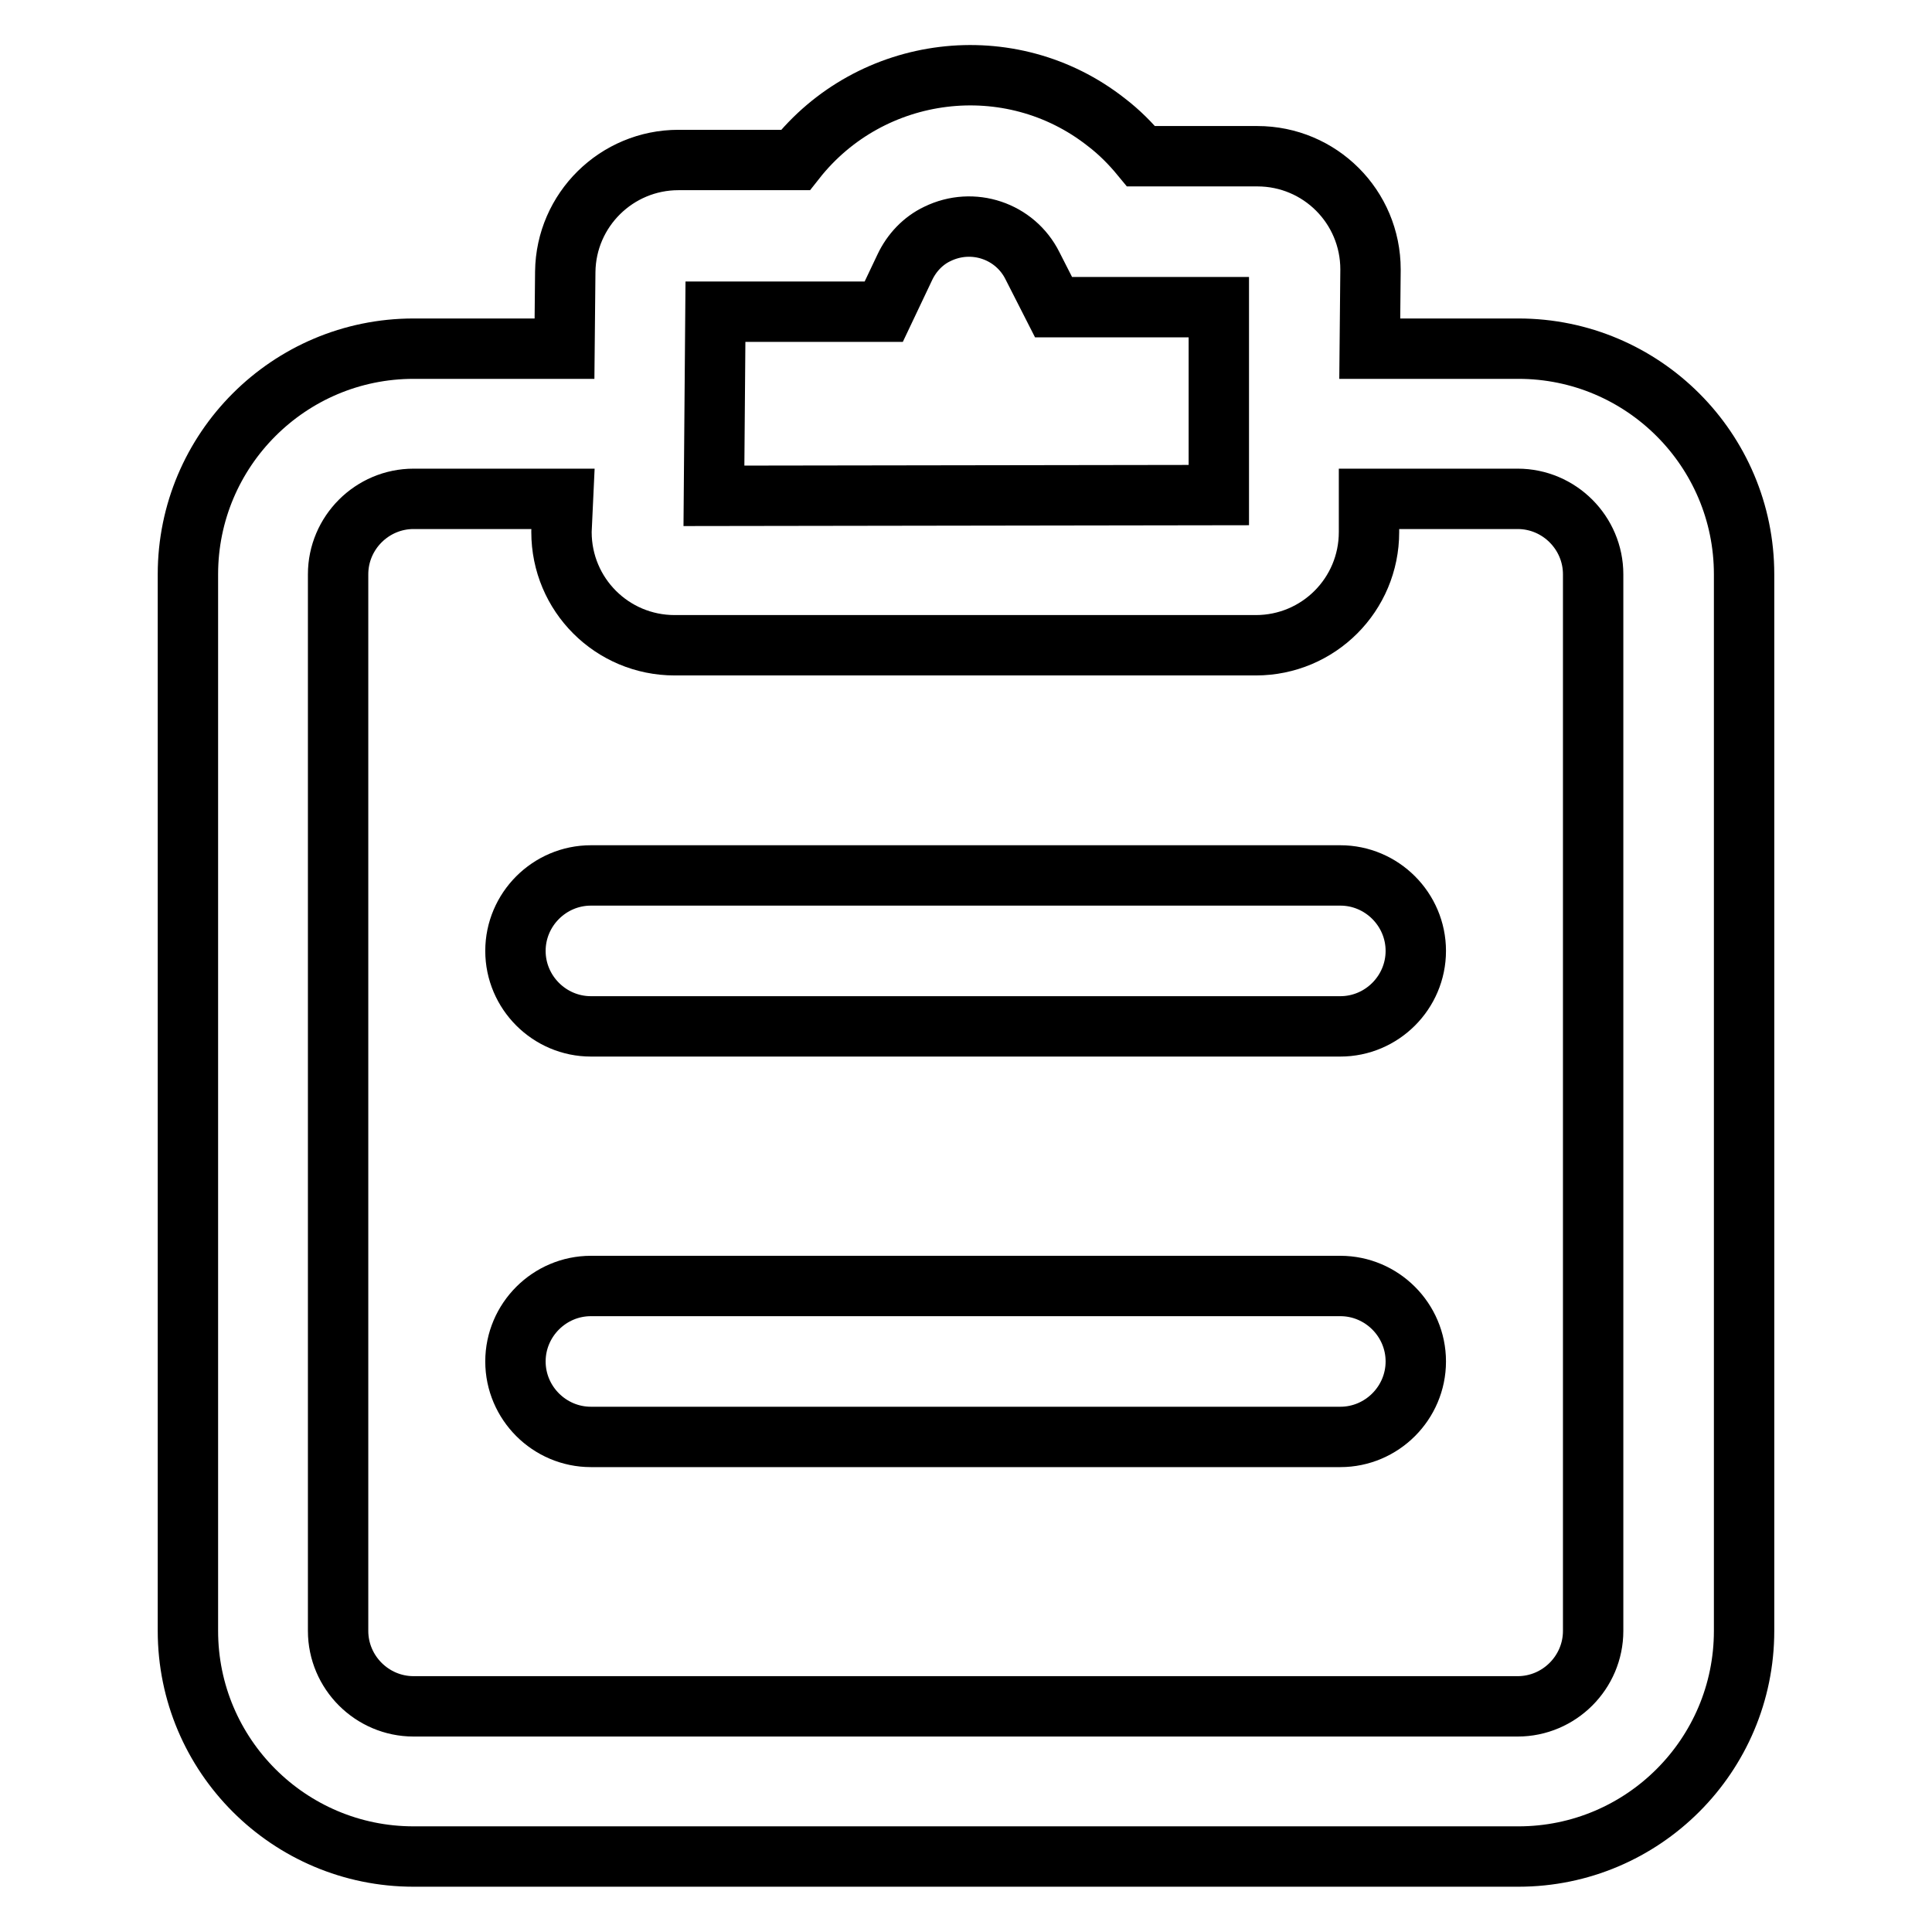
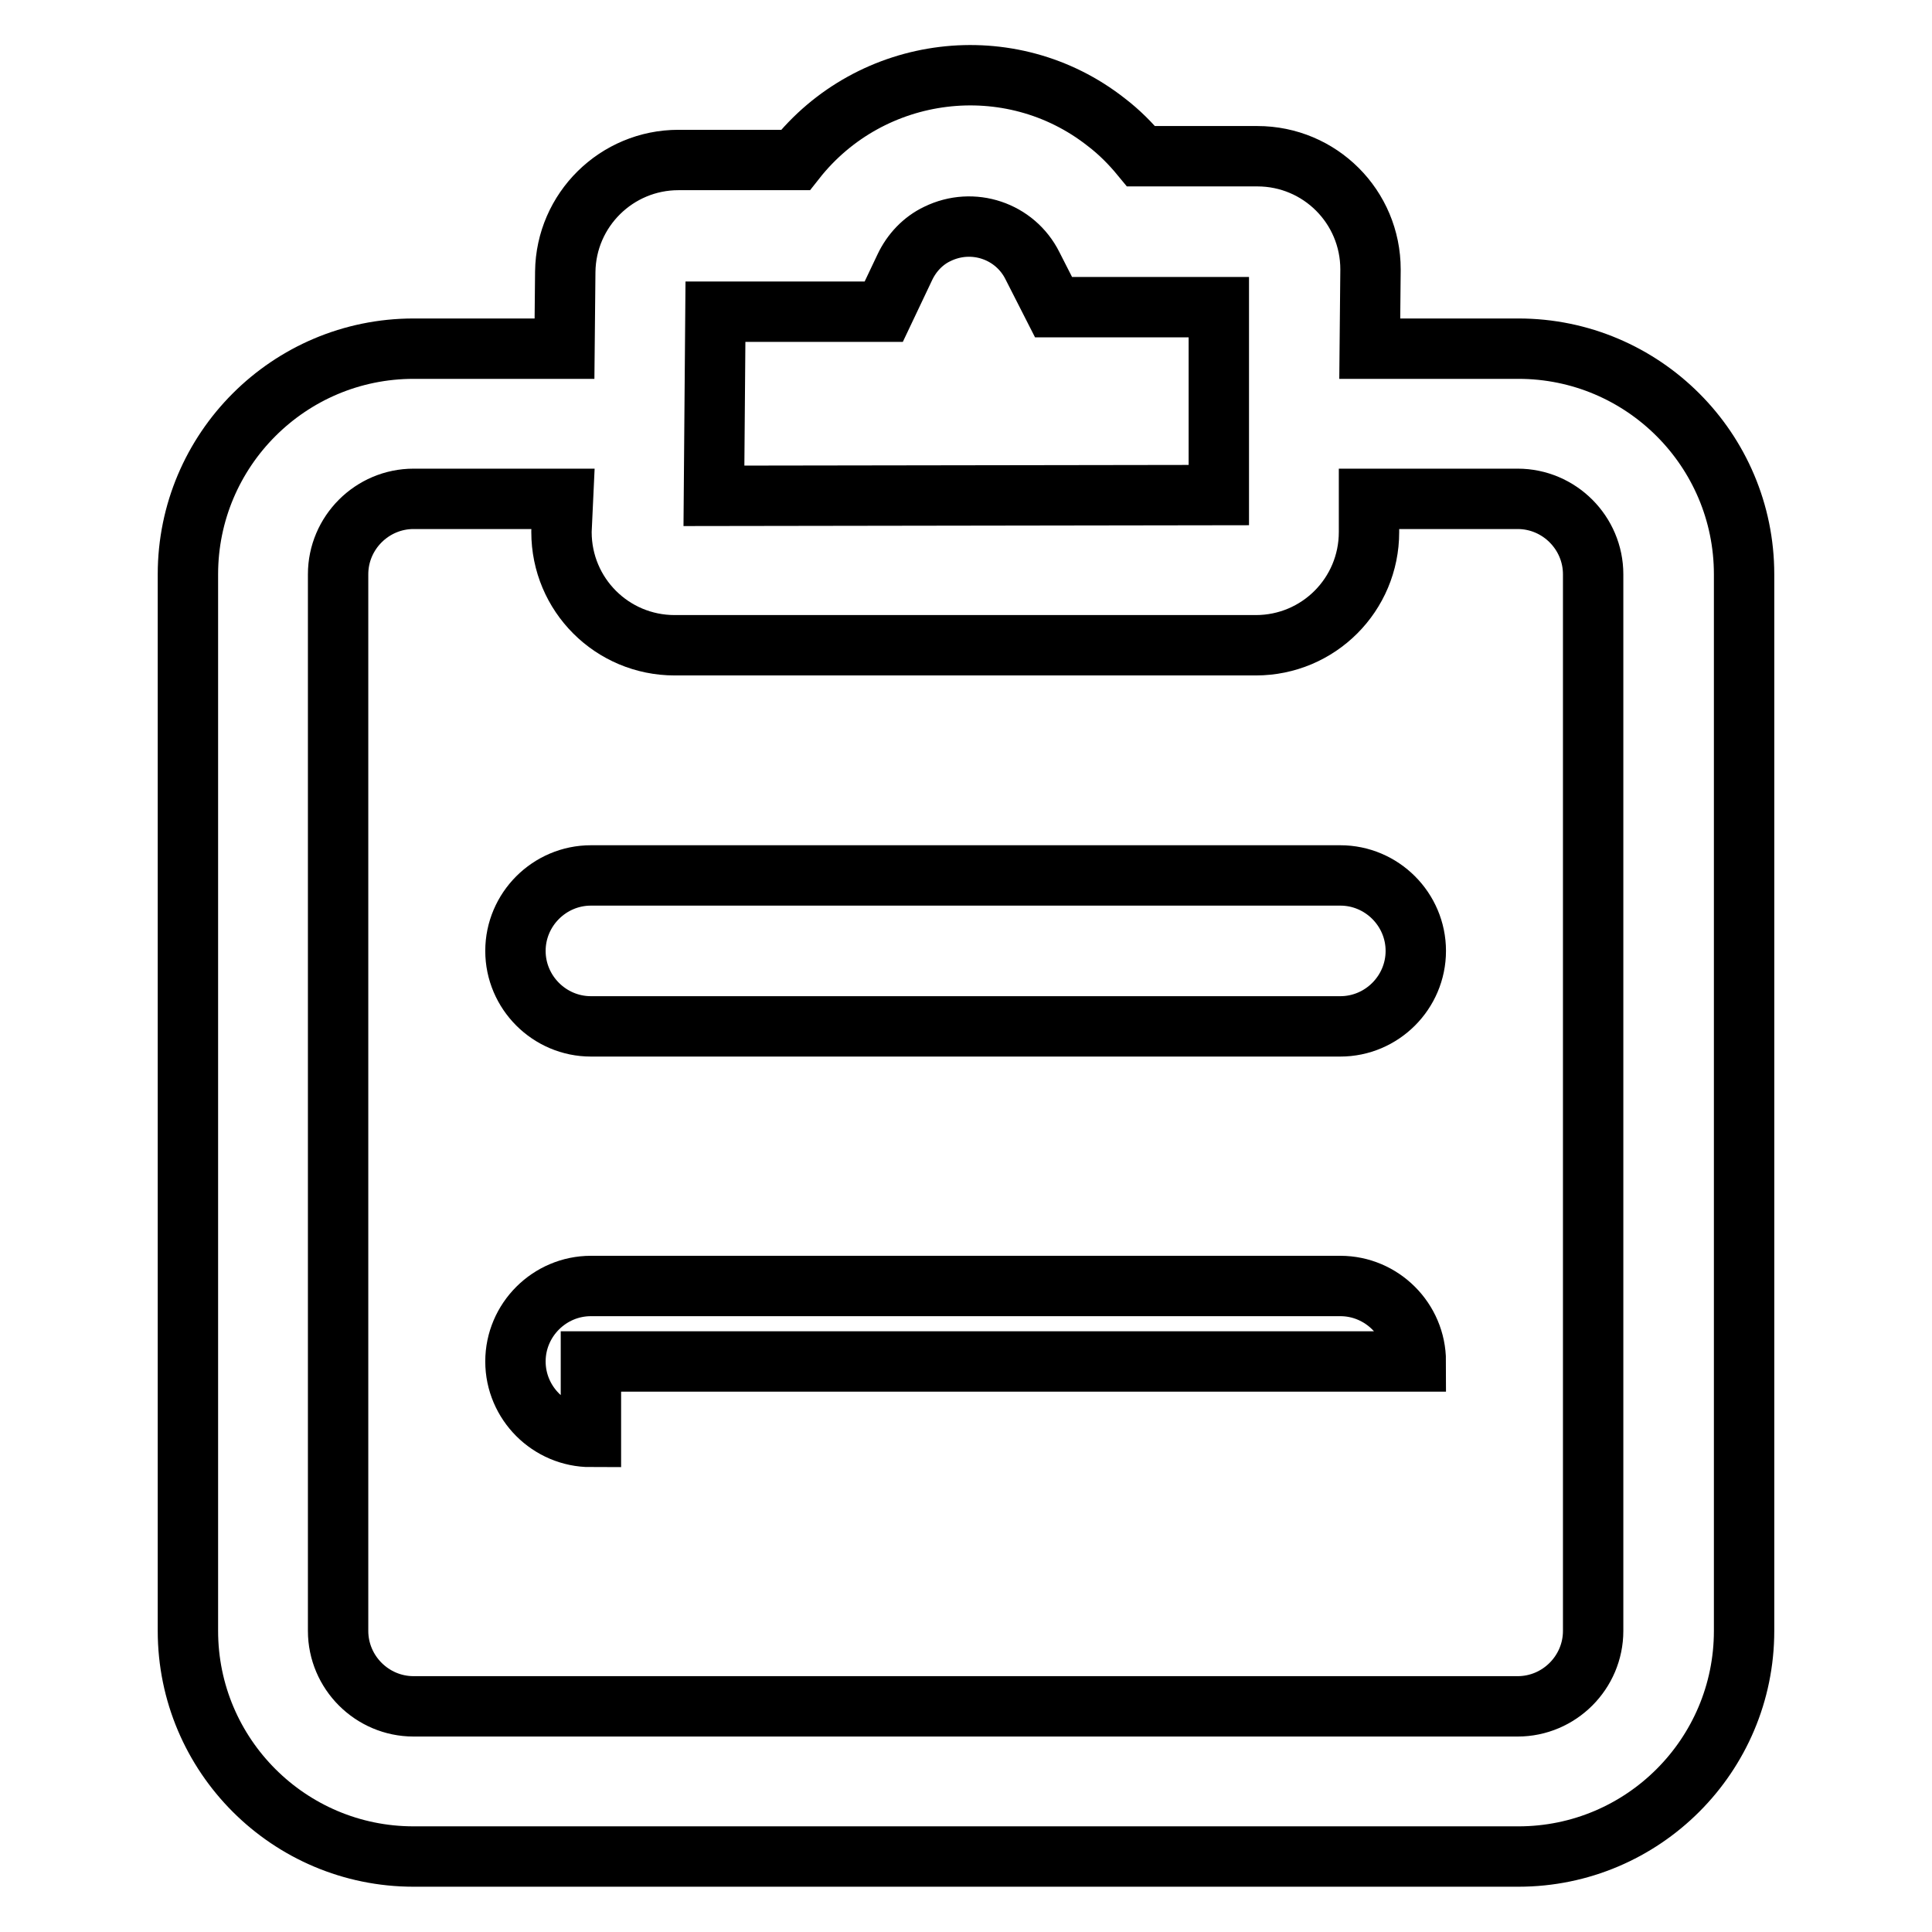
<svg xmlns="http://www.w3.org/2000/svg" version="1.1" x="0px" y="0px" viewBox="0 0 256 256" enable-background="new 0 0 256 256" xml:space="preserve">
  <g>
-     <path stroke-width="8" fill-opacity="0" stroke="#000000" d="M181.5,46.2h19.7c16.5,0,29.9,13.4,29.9,29.9l0,0v140c0,16.5-13.4,29.9-29.9,29.9l0,0H54.8 c-16.5,0-29.9-13.4-29.9-29.9l0,0v-140c0-16.5,13.4-29.9,29.9-29.9h20L74.9,36c0.1-8.2,6.8-14.8,15-14.8h15.5 c10-12.7,28.5-15,41.2-5c1.7,1.3,3.2,2.8,4.6,4.5h15.4c8.3,0,15,6.7,15,15L181.5,46.2L181.5,46.2z M74.6,66.1H54.8 c-5.5,0-10,4.5-10,10v140c0,5.5,4.5,10,10,10h146.3c5.5,0,10-4.5,10-10l0,0v-140c0-5.5-4.5-10-10-10l0,0h-19.7v4.4 c0,8.3-6.7,15-15,15h-77c-8.3,0-15-6.7-15-15c0,0,0-0.1,0-0.1L74.6,66.1z M78.3,136c-5.5,0-10-4.5-10-10c0-5.5,4.5-10,10-10h99.3 c5.5,0,10,4.5,10,10c0,5.5-4.5,10-10,10c0,0,0,0,0,0H78.3L78.3,136z M78.3,190.4c-5.5,0-10-4.5-10-10c0-5.5,4.5-10,10-10h99.3 c5.5,0,10,4.5,10,10c0,5.5-4.5,10-10,10c0,0,0,0,0,0H78.3L78.3,190.4z M161.5,65.6V40.7h-21.9l-2.8-5.5c-2.3-4.6-7.9-6.5-12.6-4.2 c-1.9,0.9-3.4,2.5-4.3,4.4l-2.8,5.9H94.8l-0.2,24.4L161.5,65.6L161.5,65.6z" />
+     <path stroke-width="8" fill-opacity="0" stroke="#000000" d="M181.5,46.2h19.7c16.5,0,29.9,13.4,29.9,29.9l0,0v140c0,16.5-13.4,29.9-29.9,29.9l0,0H54.8 c-16.5,0-29.9-13.4-29.9-29.9l0,0v-140c0-16.5,13.4-29.9,29.9-29.9h20L74.9,36c0.1-8.2,6.8-14.8,15-14.8h15.5 c10-12.7,28.5-15,41.2-5c1.7,1.3,3.2,2.8,4.6,4.5h15.4c8.3,0,15,6.7,15,15L181.5,46.2L181.5,46.2z M74.6,66.1H54.8 c-5.5,0-10,4.5-10,10v140c0,5.5,4.5,10,10,10h146.3c5.5,0,10-4.5,10-10l0,0v-140c0-5.5-4.5-10-10-10l0,0h-19.7v4.4 c0,8.3-6.7,15-15,15h-77c-8.3,0-15-6.7-15-15c0,0,0-0.1,0-0.1L74.6,66.1z M78.3,136c-5.5,0-10-4.5-10-10c0-5.5,4.5-10,10-10h99.3 c5.5,0,10,4.5,10,10c0,5.5-4.5,10-10,10c0,0,0,0,0,0H78.3L78.3,136z M78.3,190.4c-5.5,0-10-4.5-10-10c0-5.5,4.5-10,10-10h99.3 c5.5,0,10,4.5,10,10c0,0,0,0,0,0H78.3L78.3,190.4z M161.5,65.6V40.7h-21.9l-2.8-5.5c-2.3-4.6-7.9-6.5-12.6-4.2 c-1.9,0.9-3.4,2.5-4.3,4.4l-2.8,5.9H94.8l-0.2,24.4L161.5,65.6L161.5,65.6z" />
  </g>
</svg>